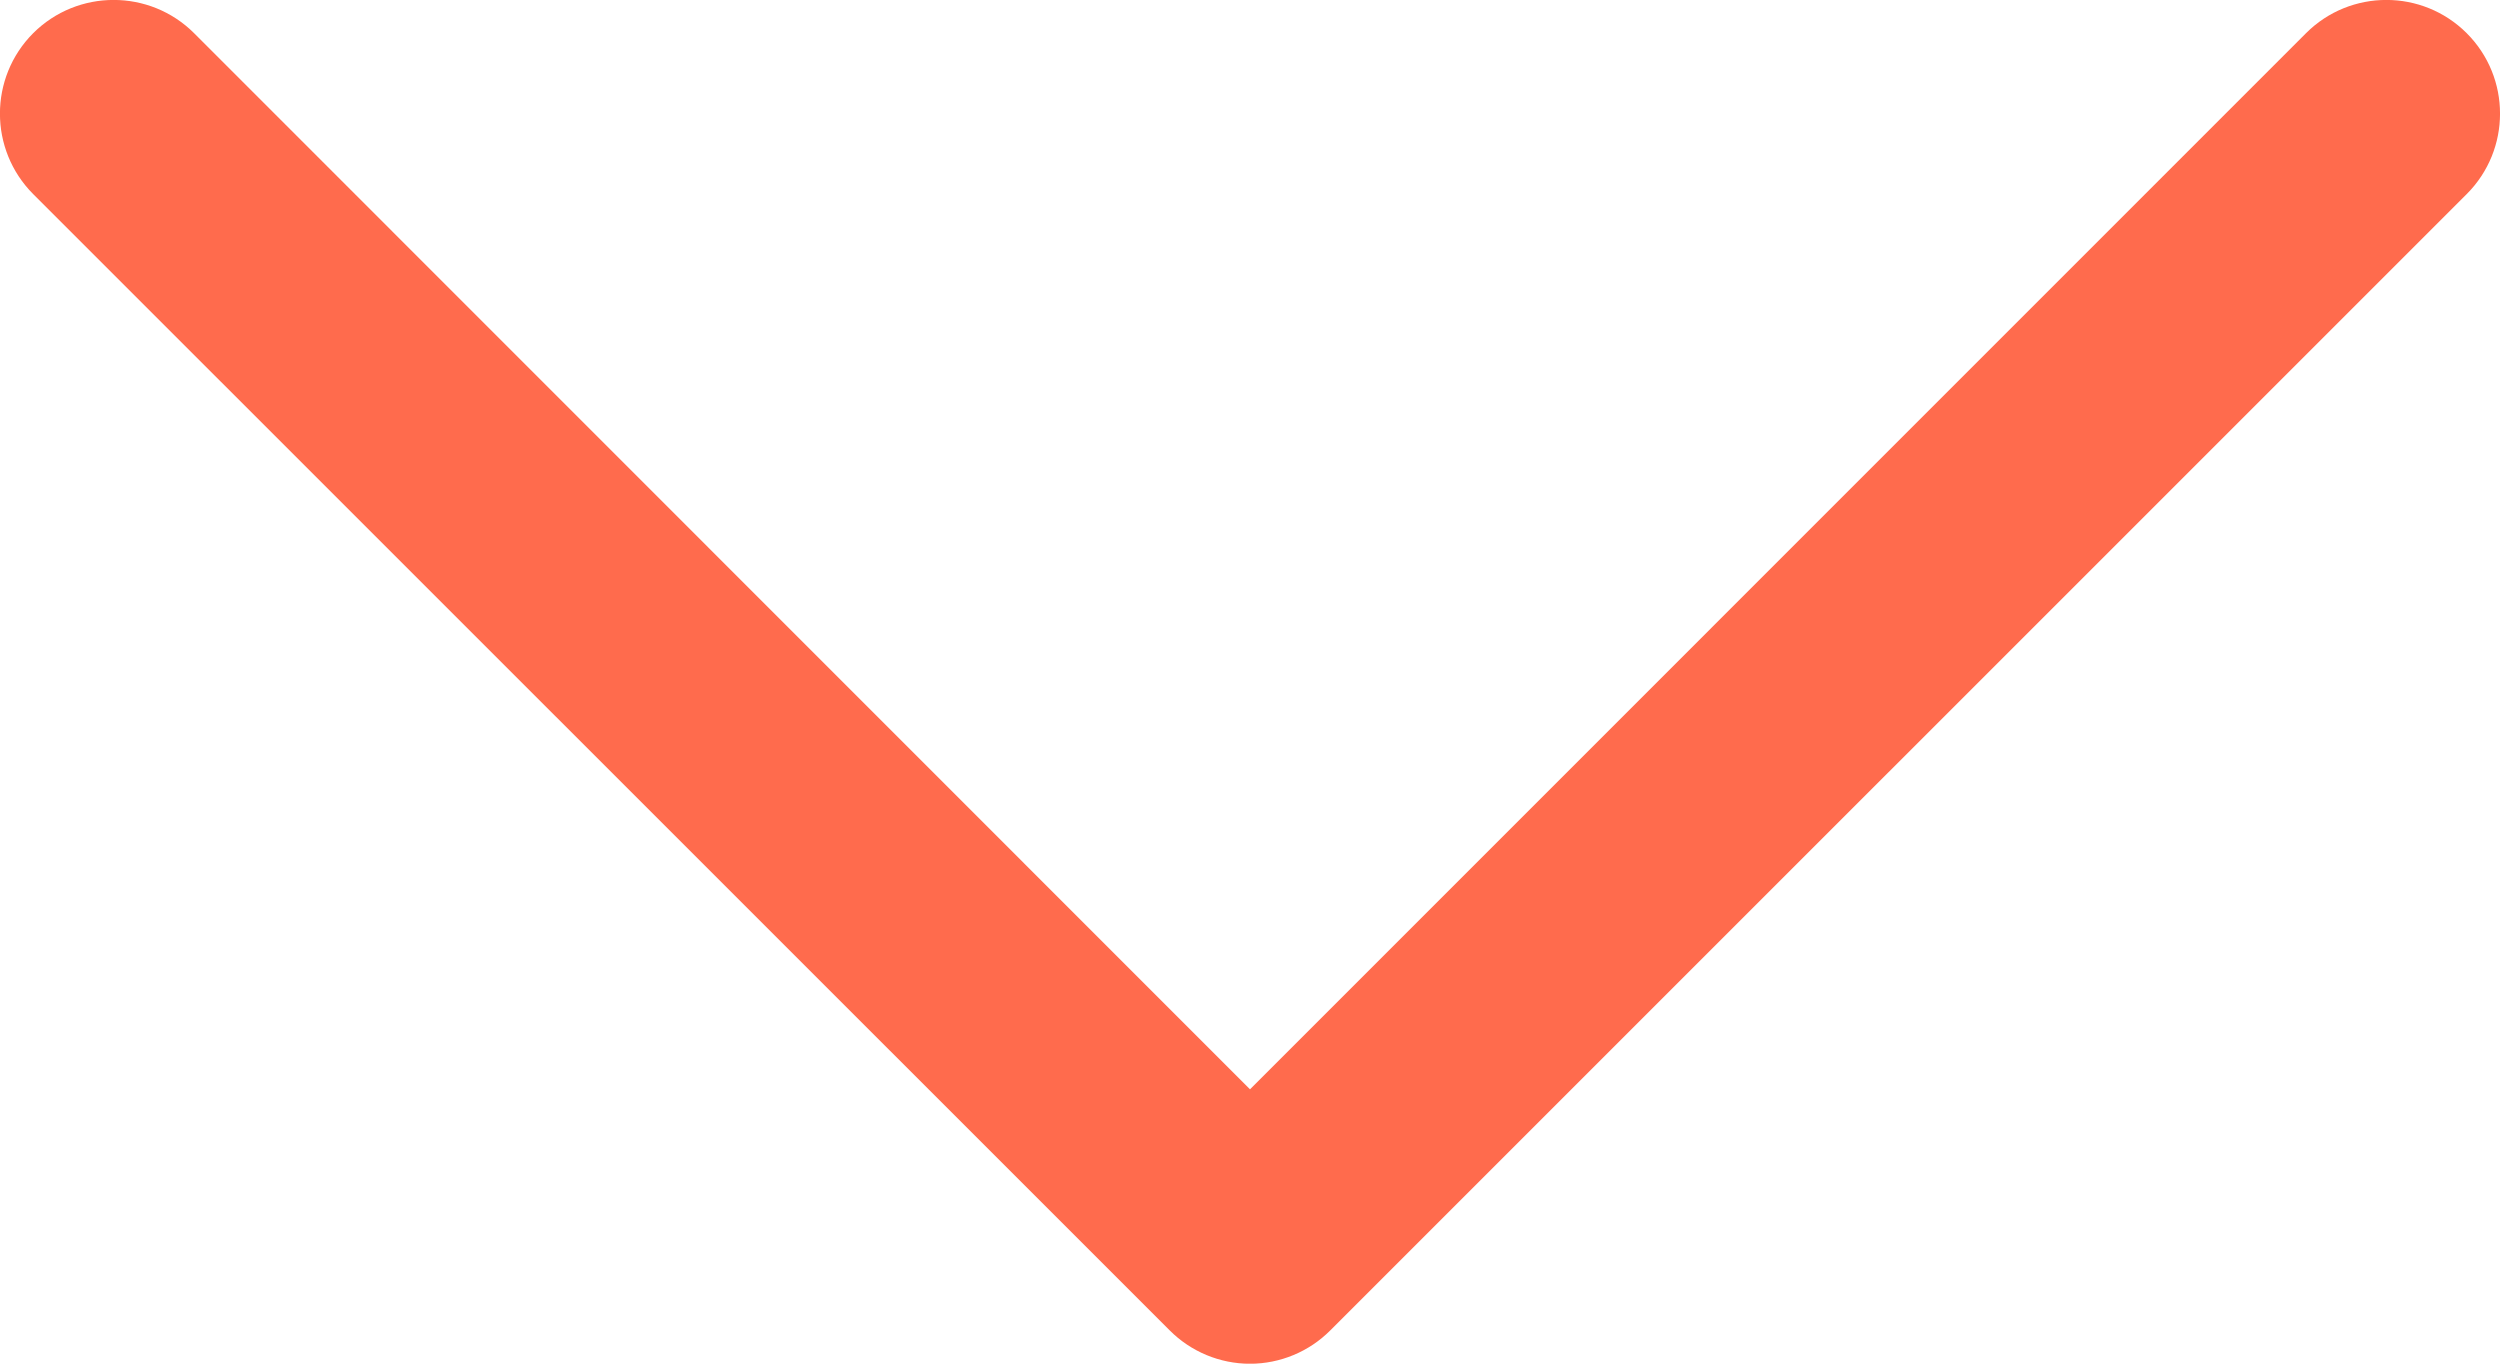
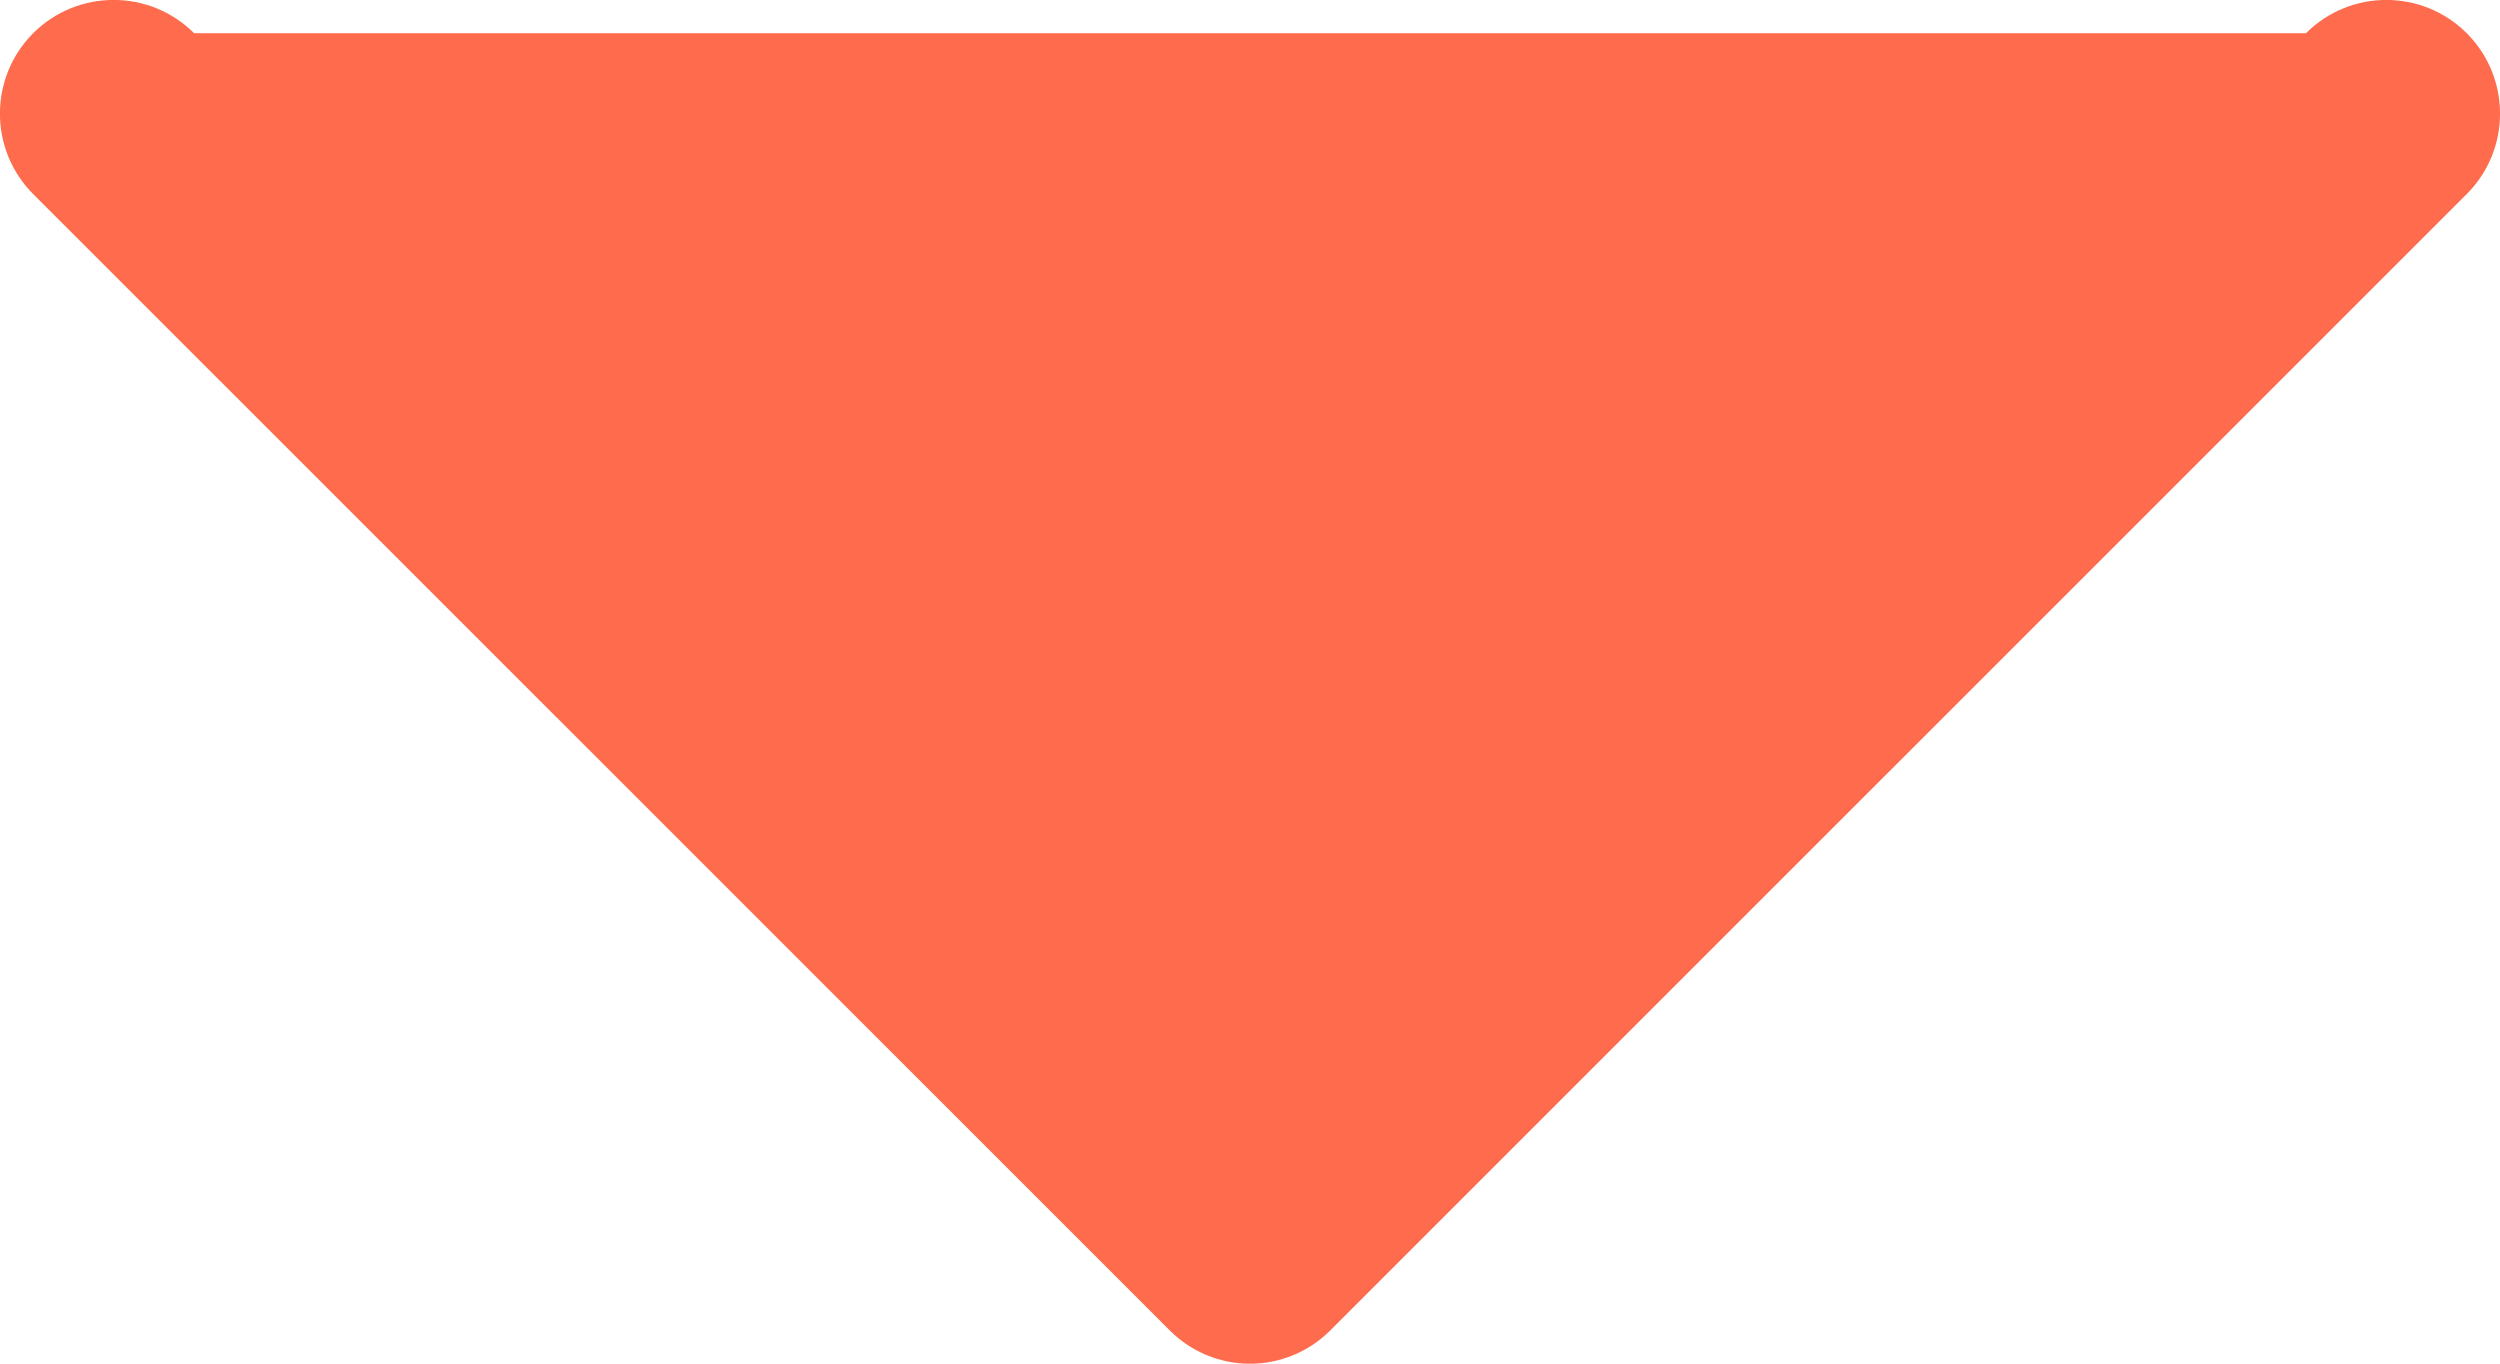
<svg xmlns="http://www.w3.org/2000/svg" width="22" height="12" viewBox="0 0 22 12" fill="none">
-   <path fill-rule="evenodd" clip-rule="evenodd" d="M21.707 1.708L11.707 11.707C11.52 11.895 11.265 12.001 11 12.001C10.735 12.001 10.48 11.895 10.293 11.707L0.292 1.708C-0.098 1.317 -0.098 0.683 0.292 0.292C0.683 -0.098 1.317 -0.098 1.708 0.292L11 9.586L20.293 0.292C20.683 -0.098 21.317 -0.098 21.707 0.292C22.098 0.683 22.098 1.317 21.707 1.708Z" fill="#FF6B4D" />
+   <path fill-rule="evenodd" clip-rule="evenodd" d="M21.707 1.708L11.707 11.707C11.52 11.895 11.265 12.001 11 12.001C10.735 12.001 10.48 11.895 10.293 11.707L0.292 1.708C-0.098 1.317 -0.098 0.683 0.292 0.292C0.683 -0.098 1.317 -0.098 1.708 0.292L20.293 0.292C20.683 -0.098 21.317 -0.098 21.707 0.292C22.098 0.683 22.098 1.317 21.707 1.708Z" fill="#FF6B4D" />
</svg>